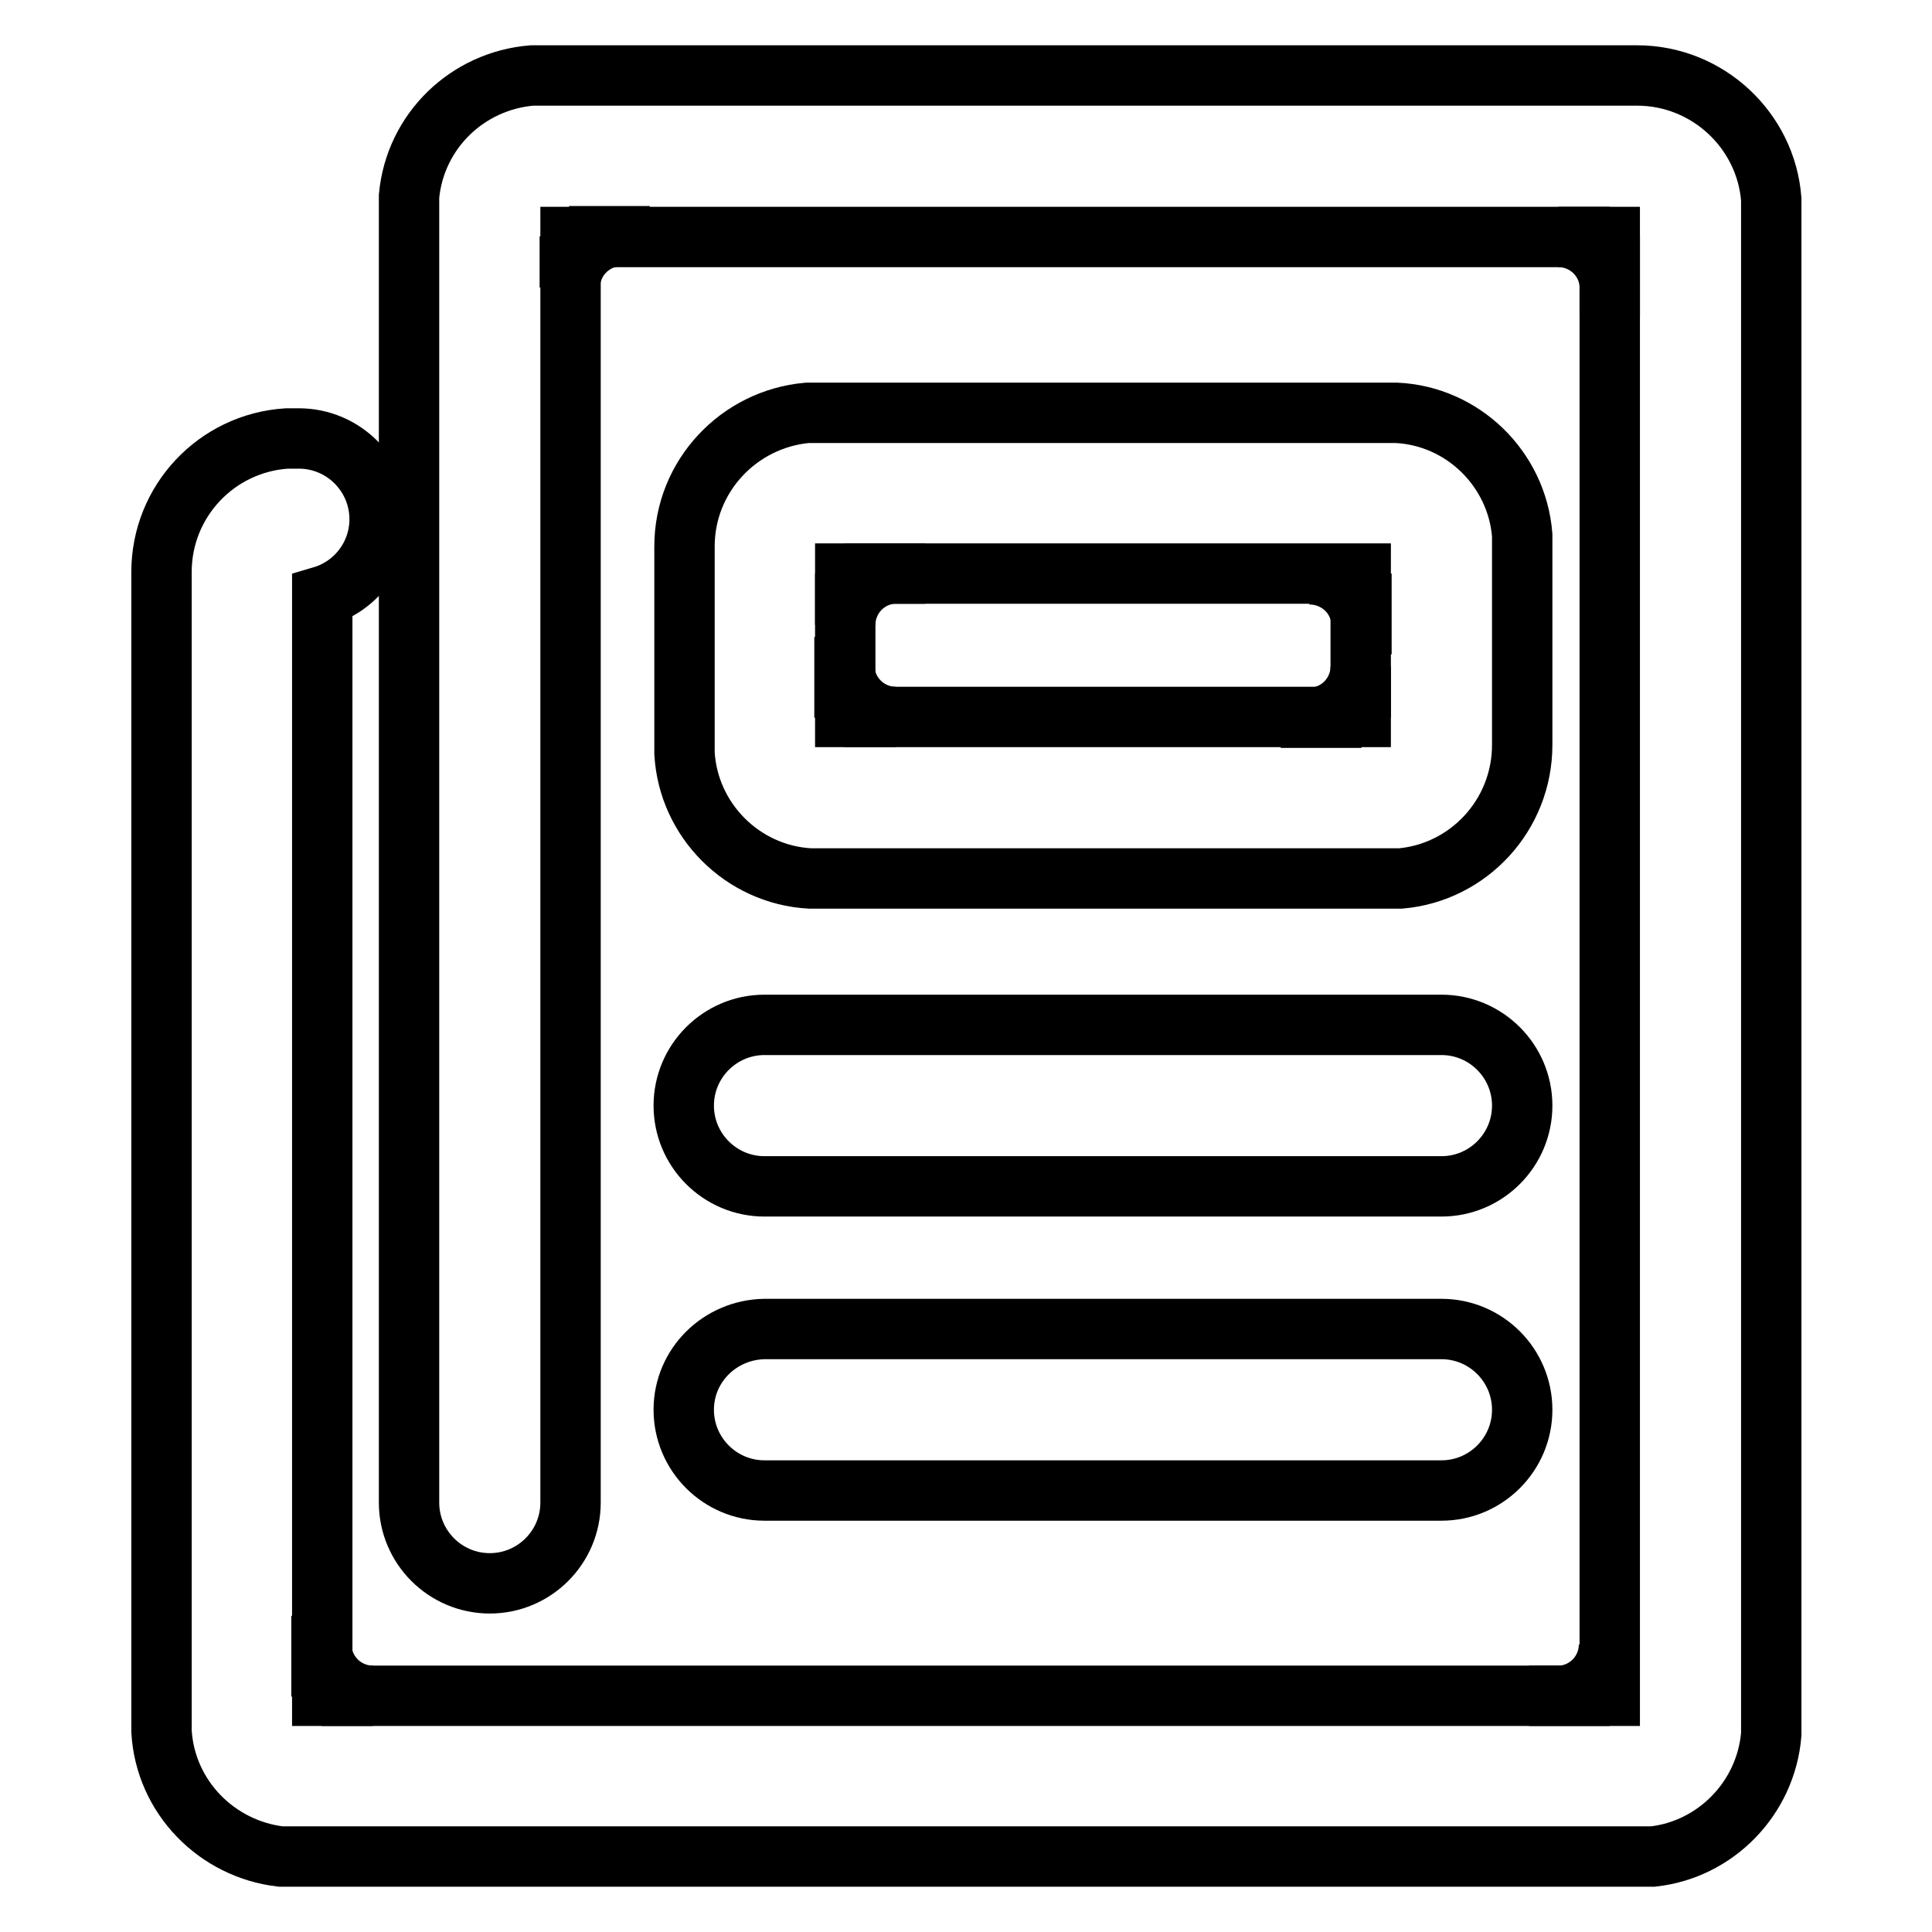
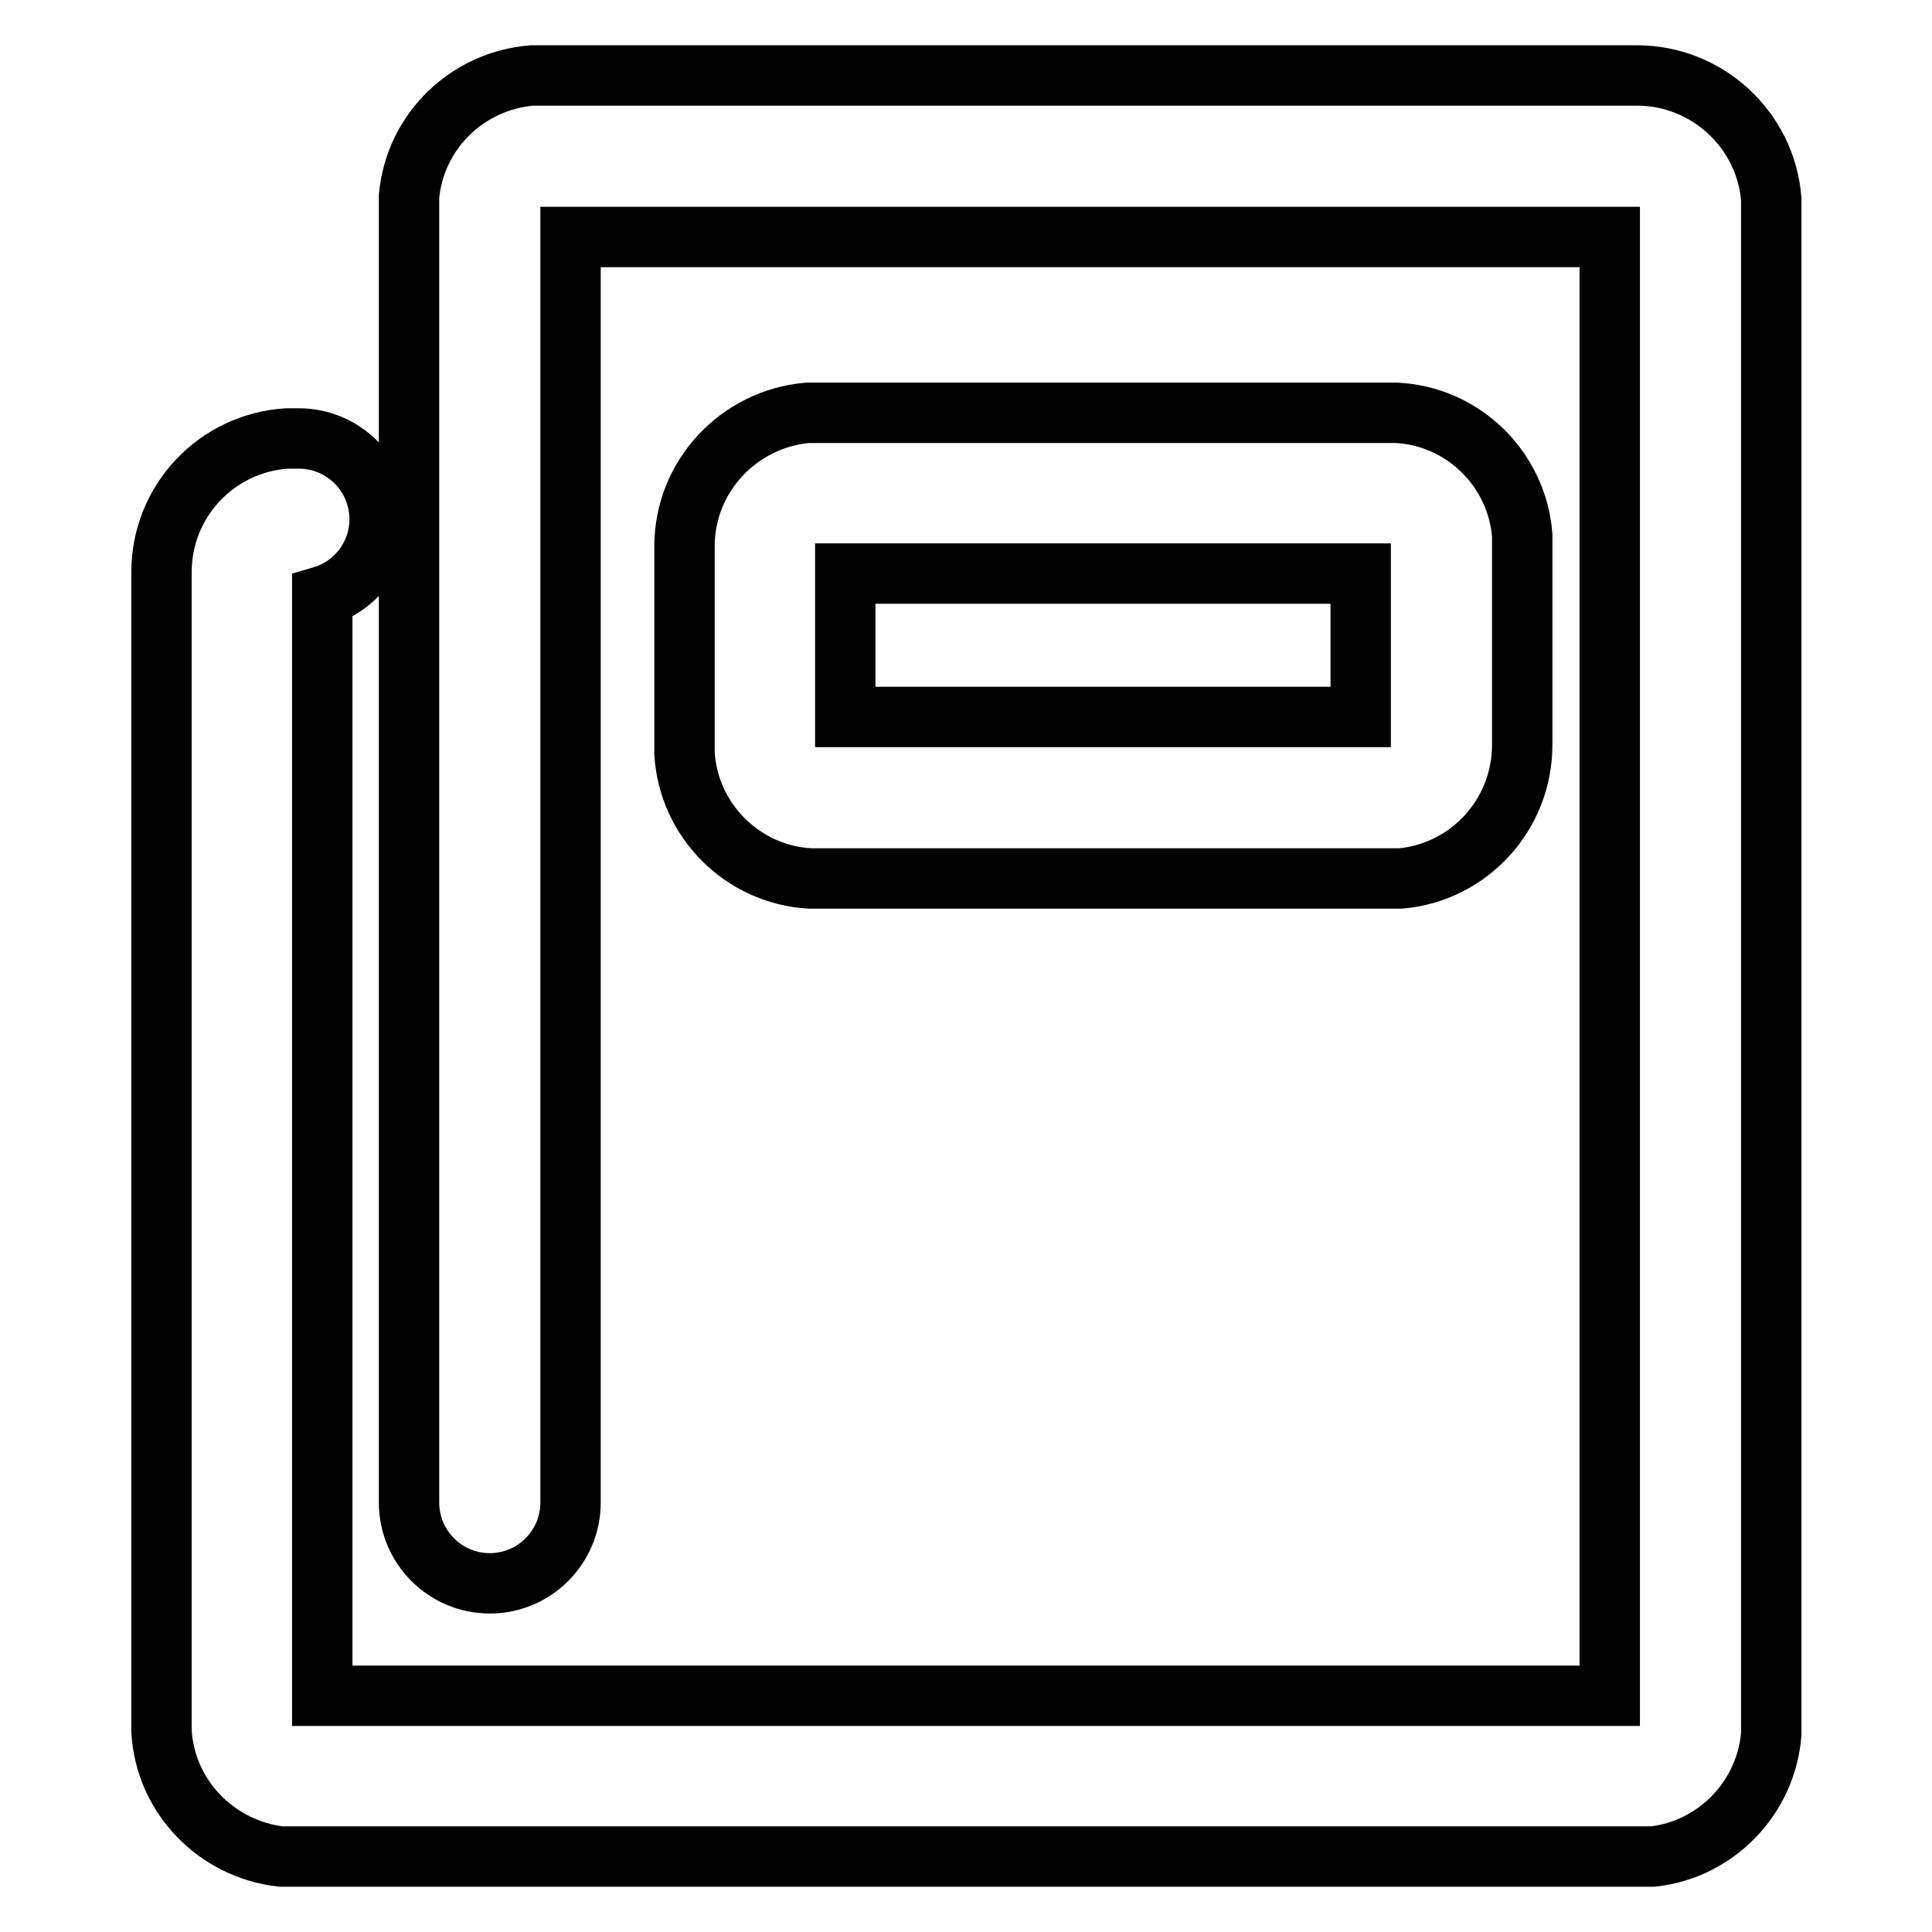
<svg xmlns="http://www.w3.org/2000/svg" version="1.1" x="0px" y="0px" viewBox="0 0 256 256" enable-background="new 0 0 256 256" xml:space="preserve">
  <g>
-     <path stroke-width="8" fill-opacity="0" stroke="#000000" d="M42.6,224.8v-10.7v4.2c0.2,3.6,3.2,6.4,6.8,6.4H42.6z M213.3,224.7h-10.7h4.2c3.6-0.2,6.4-3.2,6.4-6.8 V224.7z M75.4,31.3h10.7h-4.2c-3.6,0.2-6.4,3.2-6.4,6.8V31.3z M111.9,76h10.7h-4.2c-3.6,0.2-6.4,3.2-6.4,6.8V76z M111.9,95.1V84.4 v4.2c0.2,3.6,3.2,6.4,6.8,6.4H111.9L111.9,95.1z M180.4,95.1h-10.7h4.2c3.6-0.2,6.4-3.2,6.4-6.8V95.1z M180.4,76v10.7v-4.2 c-0.2-3.6-3.2-6.4-6.9-6.4H180.4z M213.3,31.3V42v-4.2c-0.2-3.6-3.2-6.4-6.8-6.4H213.3z M90.6,146.5c0,5.9,4.8,10.7,10.7,10.7H191 c5.9,0,10.7-4.8,10.7-10.7c0-5.9-4.8-10.7-10.7-10.7h-89.7C95.4,135.8,90.6,140.6,90.6,146.5z M90.6,186.8 c0,5.9,4.8,10.7,10.7,10.7H191c5.9,0,10.7-4.8,10.7-10.7c0-5.9-4.8-10.7-10.7-10.7h-89.7C95.4,176.2,90.6,180.9,90.6,186.8z" />
    <path stroke-width="8" fill-opacity="0" stroke="#000000" d="M234.7,229.8V26.4C234,17.3,226.3,10,216.9,10h-0.1v0H70.5c-8.6,0.7-15.5,7.4-16.3,16v173.1 c0,5.9,4.8,10.7,10.7,10.7c5.9,0,10.7-4.8,10.7-10.7V31.4h137.7v193.3H42.7V79c4.4-1.3,7.6-5.4,7.6-10.2c0-5.9-4.8-10.7-10.7-10.7 H38c-9.3,0.6-16.6,8.3-16.6,17.7v0.1h0v153.5c0.5,8.7,7.3,15.6,15.8,16.6h181.8C227.3,245.1,234,238.3,234.7,229.8z" />
-     <path stroke-width="8" fill-opacity="0" stroke="#000000" d="M201.7,98.7v-0.1h0V70.9c-0.7-8.8-7.9-15.8-16.7-16.2h-78c-9.1,0.8-16.3,8.4-16.3,17.7v0.1h0v27.3 c0.5,8.9,7.7,16.1,16.6,16.6h78.3C194.6,115.6,201.7,108,201.7,98.7z M112,95V76h68.3v19H112z" />
+     <path stroke-width="8" fill-opacity="0" stroke="#000000" d="M201.7,98.7h0V70.9c-0.7-8.8-7.9-15.8-16.7-16.2h-78c-9.1,0.8-16.3,8.4-16.3,17.7v0.1h0v27.3 c0.5,8.9,7.7,16.1,16.6,16.6h78.3C194.6,115.6,201.7,108,201.7,98.7z M112,95V76h68.3v19H112z" />
  </g>
</svg>